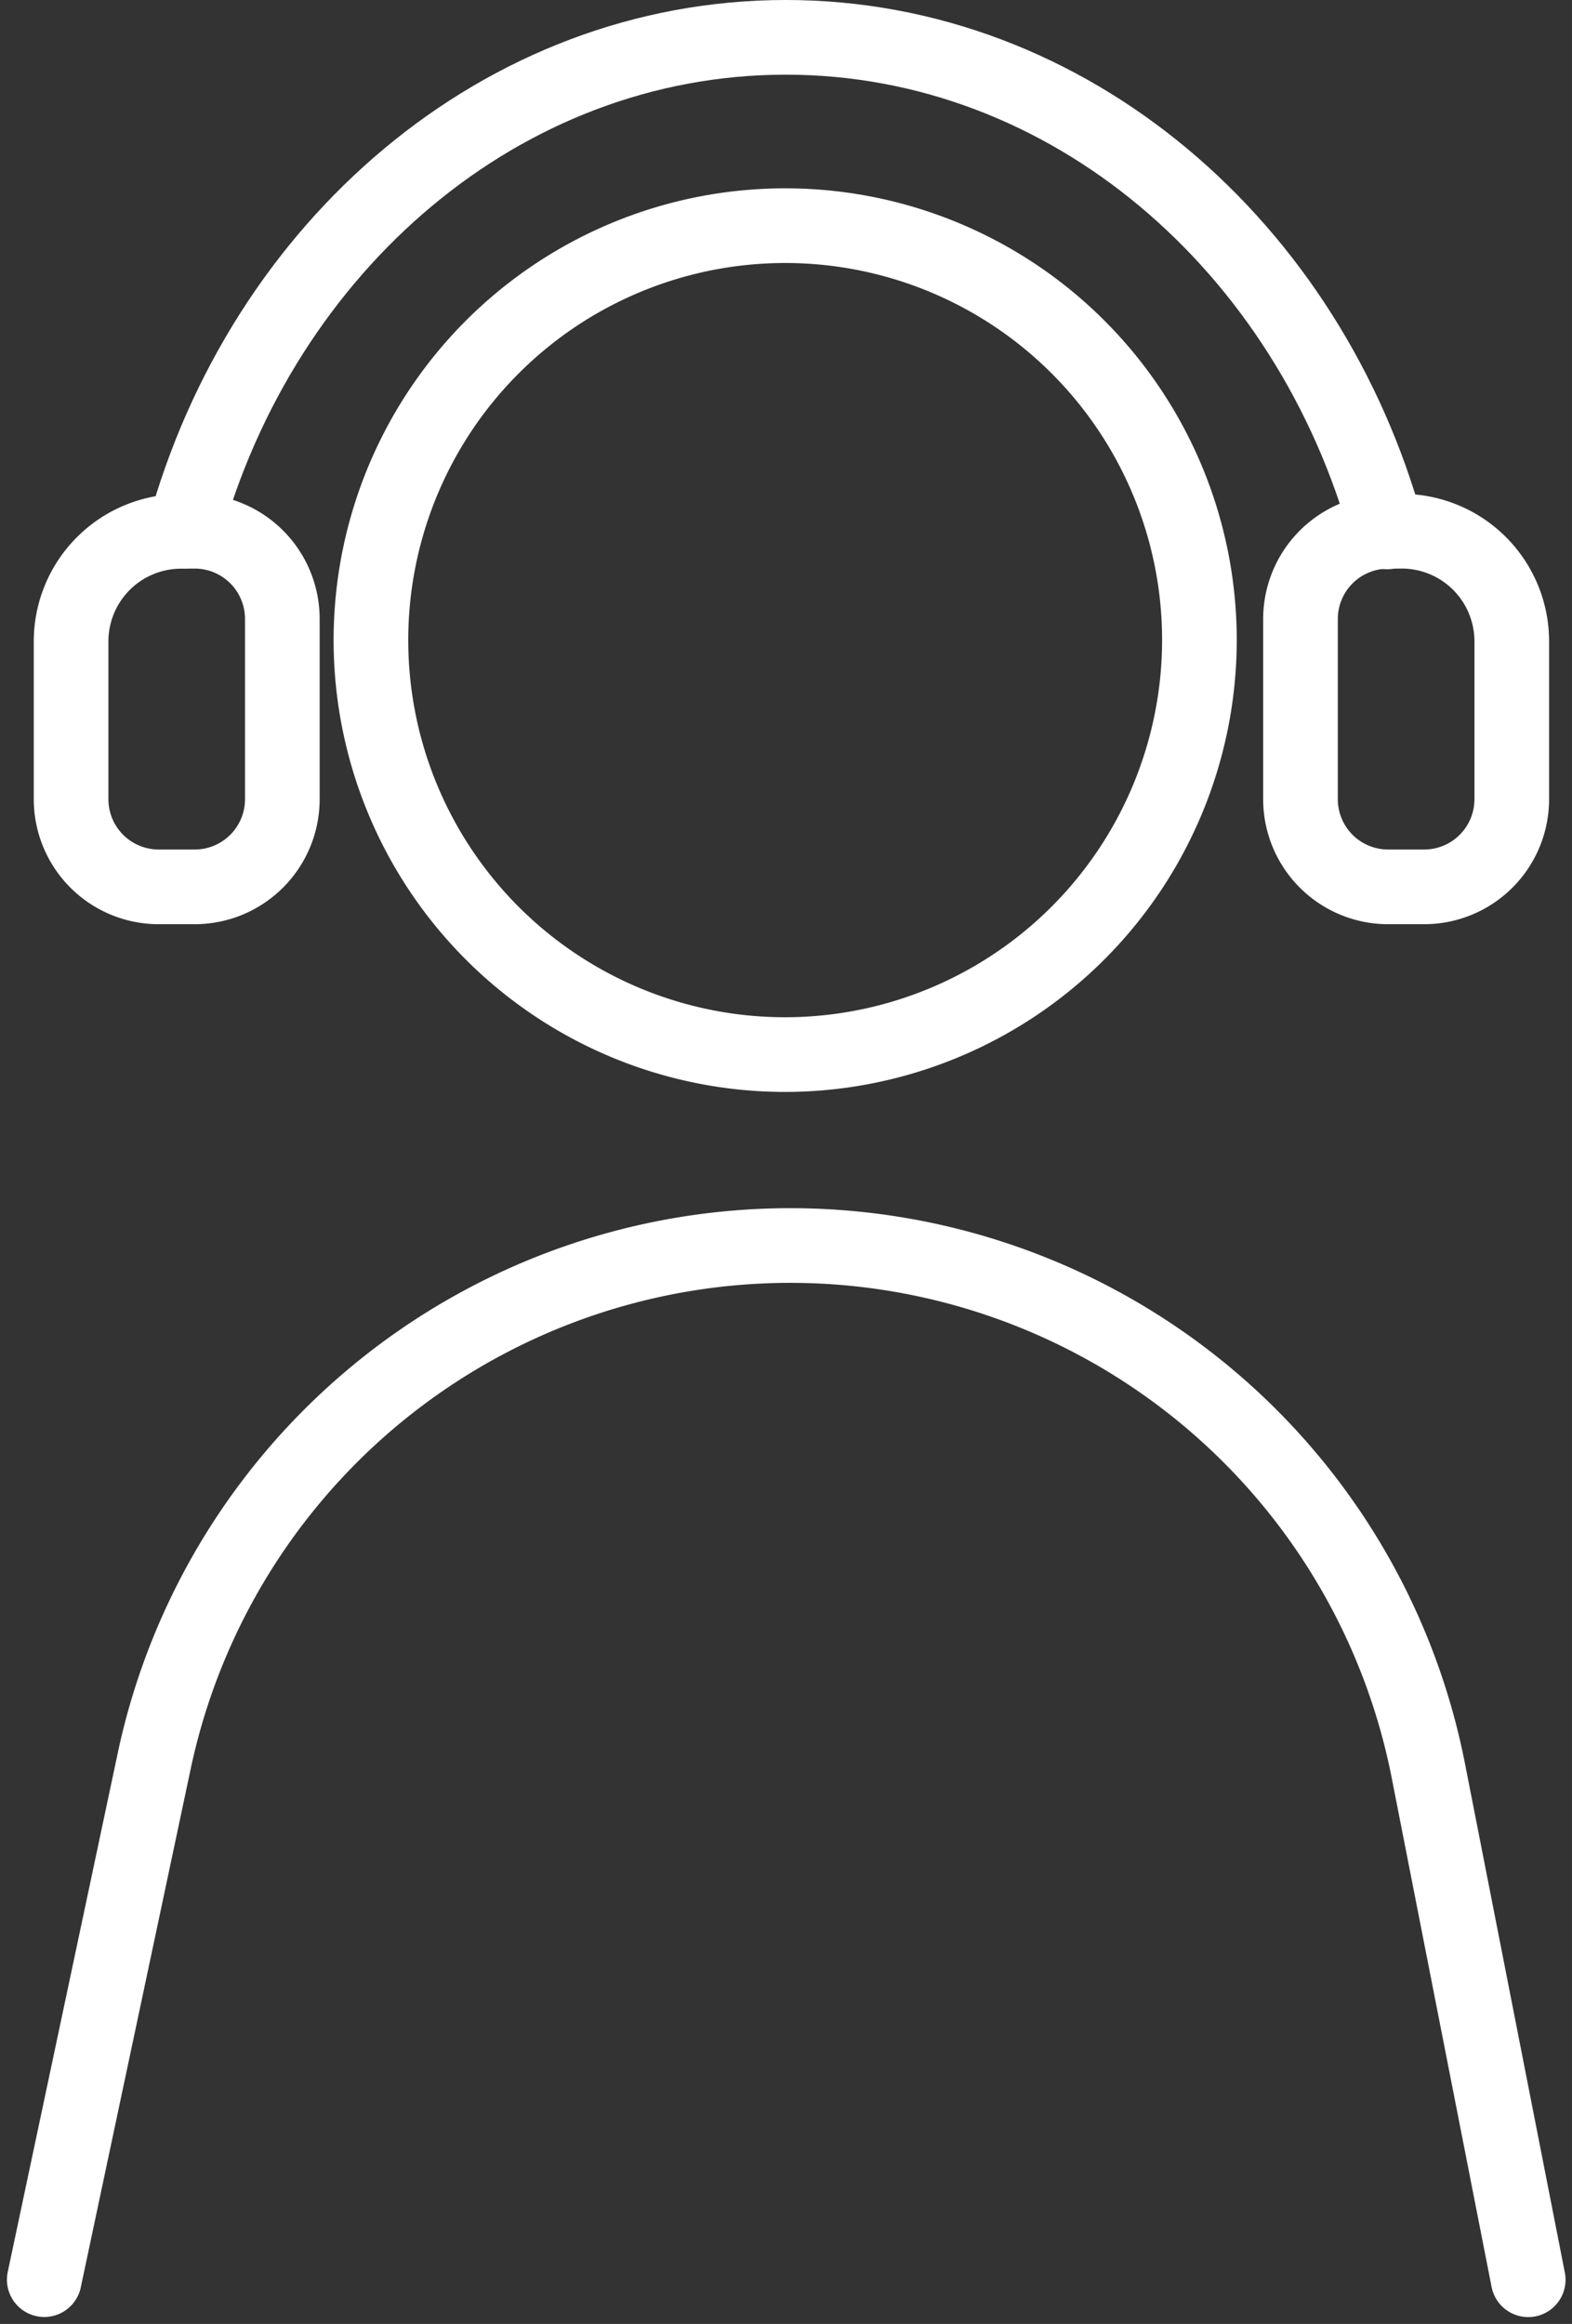
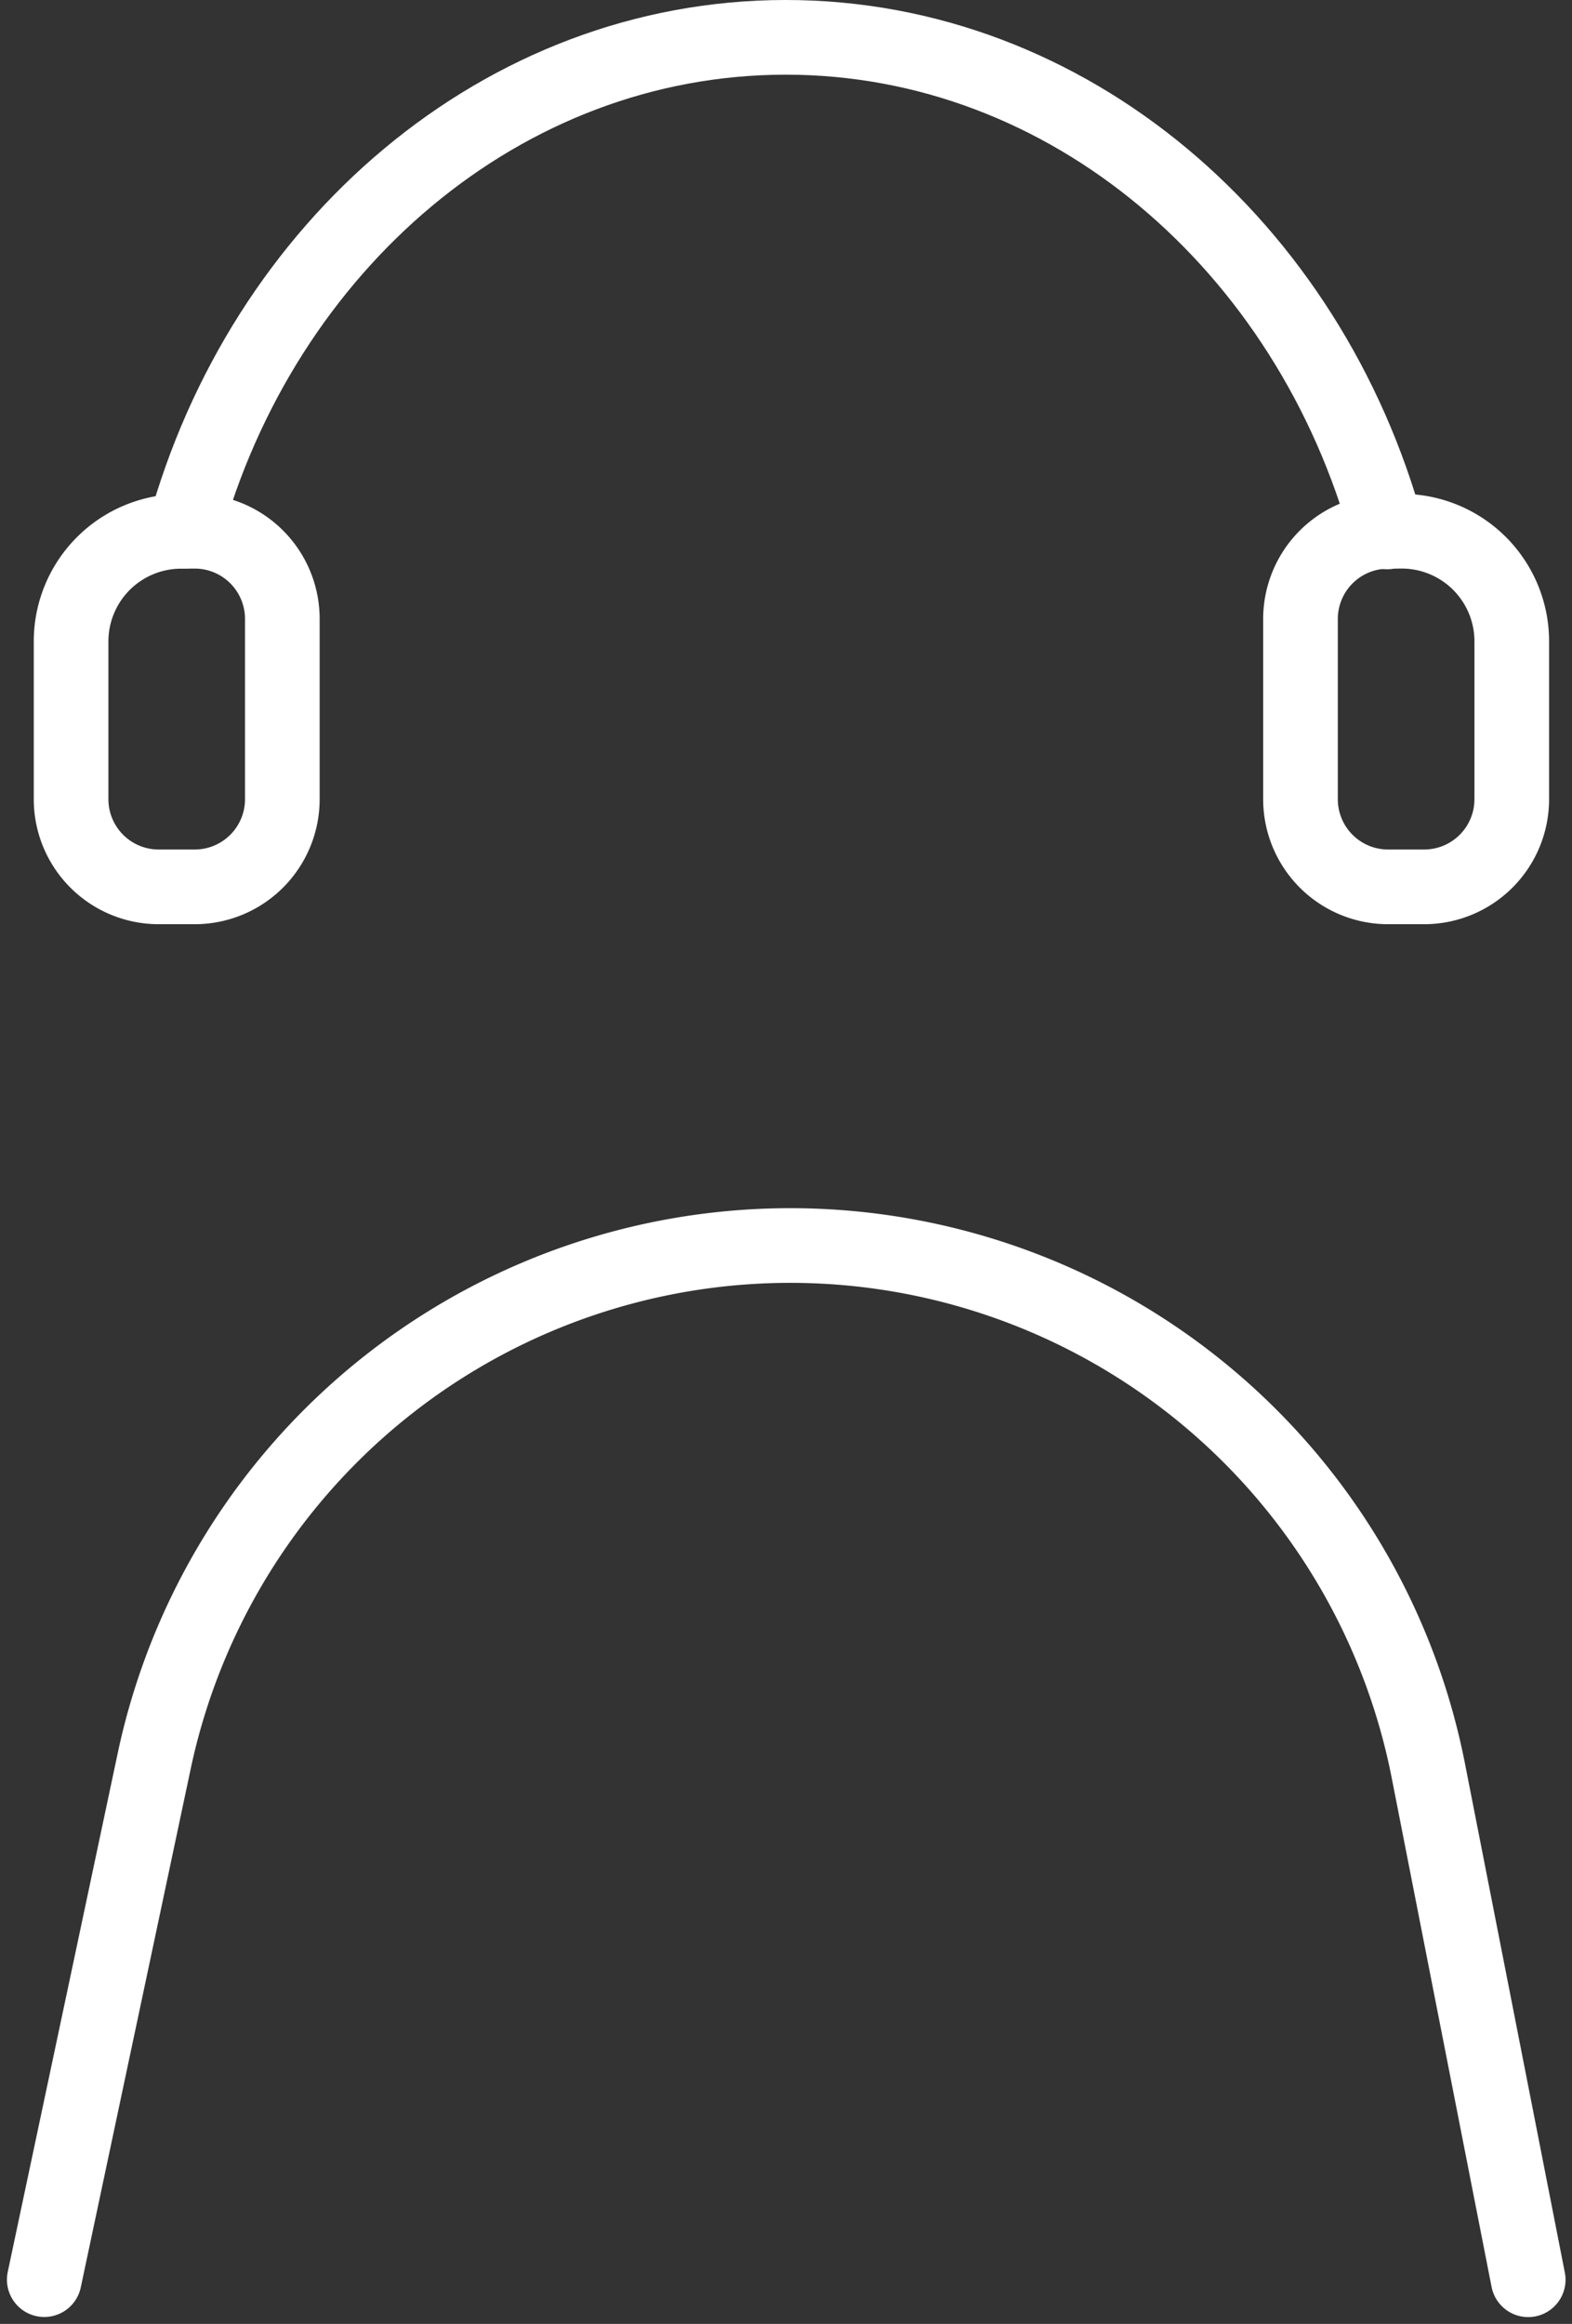
<svg xmlns="http://www.w3.org/2000/svg" width="63.18" height="93.352" viewBox="0 0 63.18 93.352">
  <rect x="0" y="0" width="63.18" height="93.352" fill="#333333" stroke="none" />
  <g id="Group_104519" data-name="Group 104519" transform="translate(-973.037 -555.726)">
-     <path id="Path_92948" data-name="Path 92948" d="M1008.276,600.211a16.649,16.649,0,1,1,16.65-16.653,16.666,16.666,0,0,1-16.65,16.653Z" transform="translate(-3.683 -2.122)" fill="none" stroke="#fff" stroke-linecap="round" stroke-linejoin="round" stroke-width="3" />
    <path id="Path_92949" data-name="Path 92949" d="M974.816,660.91l4.433-20.9a26.134,26.134,0,0,1,51.177.37l4.031,20.534" transform="translate(0 -13.611)" fill="none" stroke="#fff" stroke-linecap="round" stroke-linejoin="round" stroke-width="3" />
    <path id="Path_92950" data-name="Path 92950" d="M1042.985,582.636a3.521,3.521,0,0,0-3.517,3.517V593.4a3.521,3.521,0,0,0,3.517,3.517h1.457a3.521,3.521,0,0,0,3.517-3.517v-6.351a4.423,4.423,0,0,0-4.417-4.418Z" transform="translate(-14.163 -5.566)" fill="none" stroke="#fff" stroke-linecap="round" stroke-linejoin="round" stroke-width="3" />
    <path id="Path_92951" data-name="Path 92951" d="M980.614,582.636a4.422,4.422,0,0,0-4.417,4.418V593.4a3.521,3.521,0,0,0,3.517,3.517h1.456a3.521,3.521,0,0,0,3.517-3.517v-7.251a3.521,3.521,0,0,0-3.517-3.517Z" transform="translate(-0.303 -5.566)" fill="none" stroke="#fff" stroke-linecap="round" stroke-linejoin="round" stroke-width="3" />
    <path id="Path_92952" data-name="Path 92952" d="M982.023,577.063c3.146-11.466,12.792-19.835,24.17-19.837s21.044,8.385,24.182,19.867" transform="translate(-1.579)" fill="none" stroke="#fff" stroke-linecap="round" stroke-linejoin="round" stroke-width="3" />
  </g>
</svg>